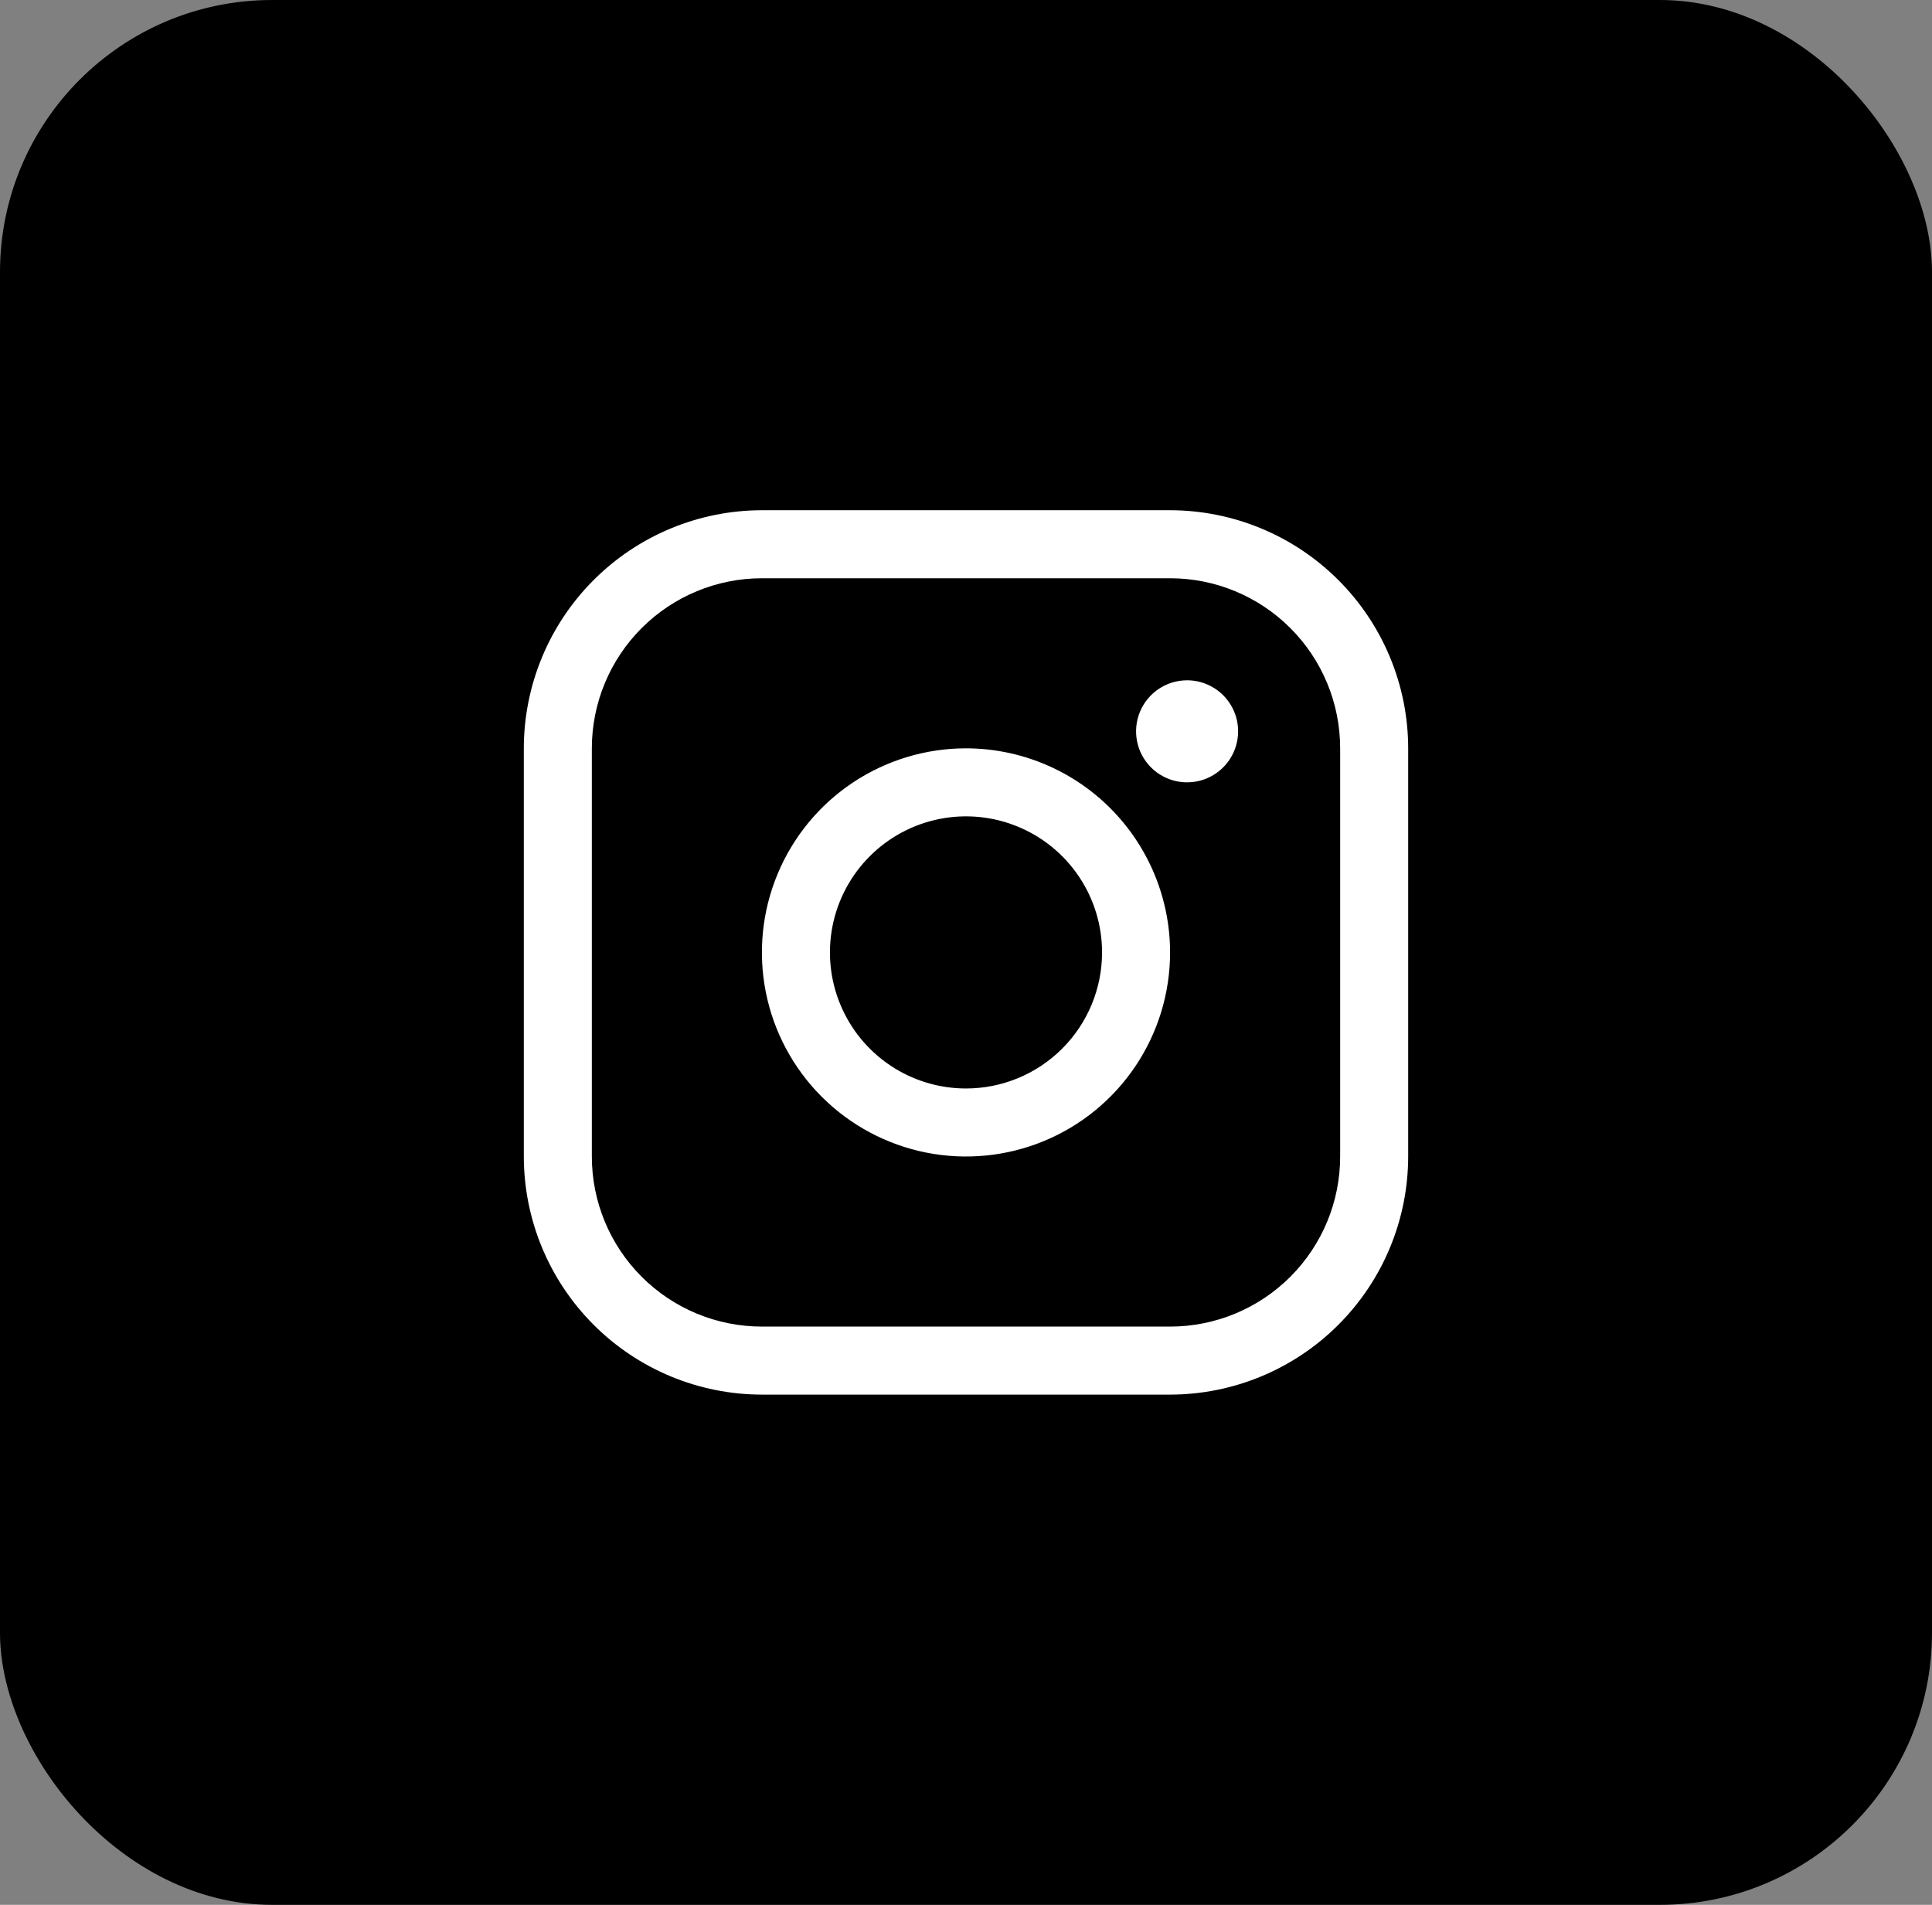
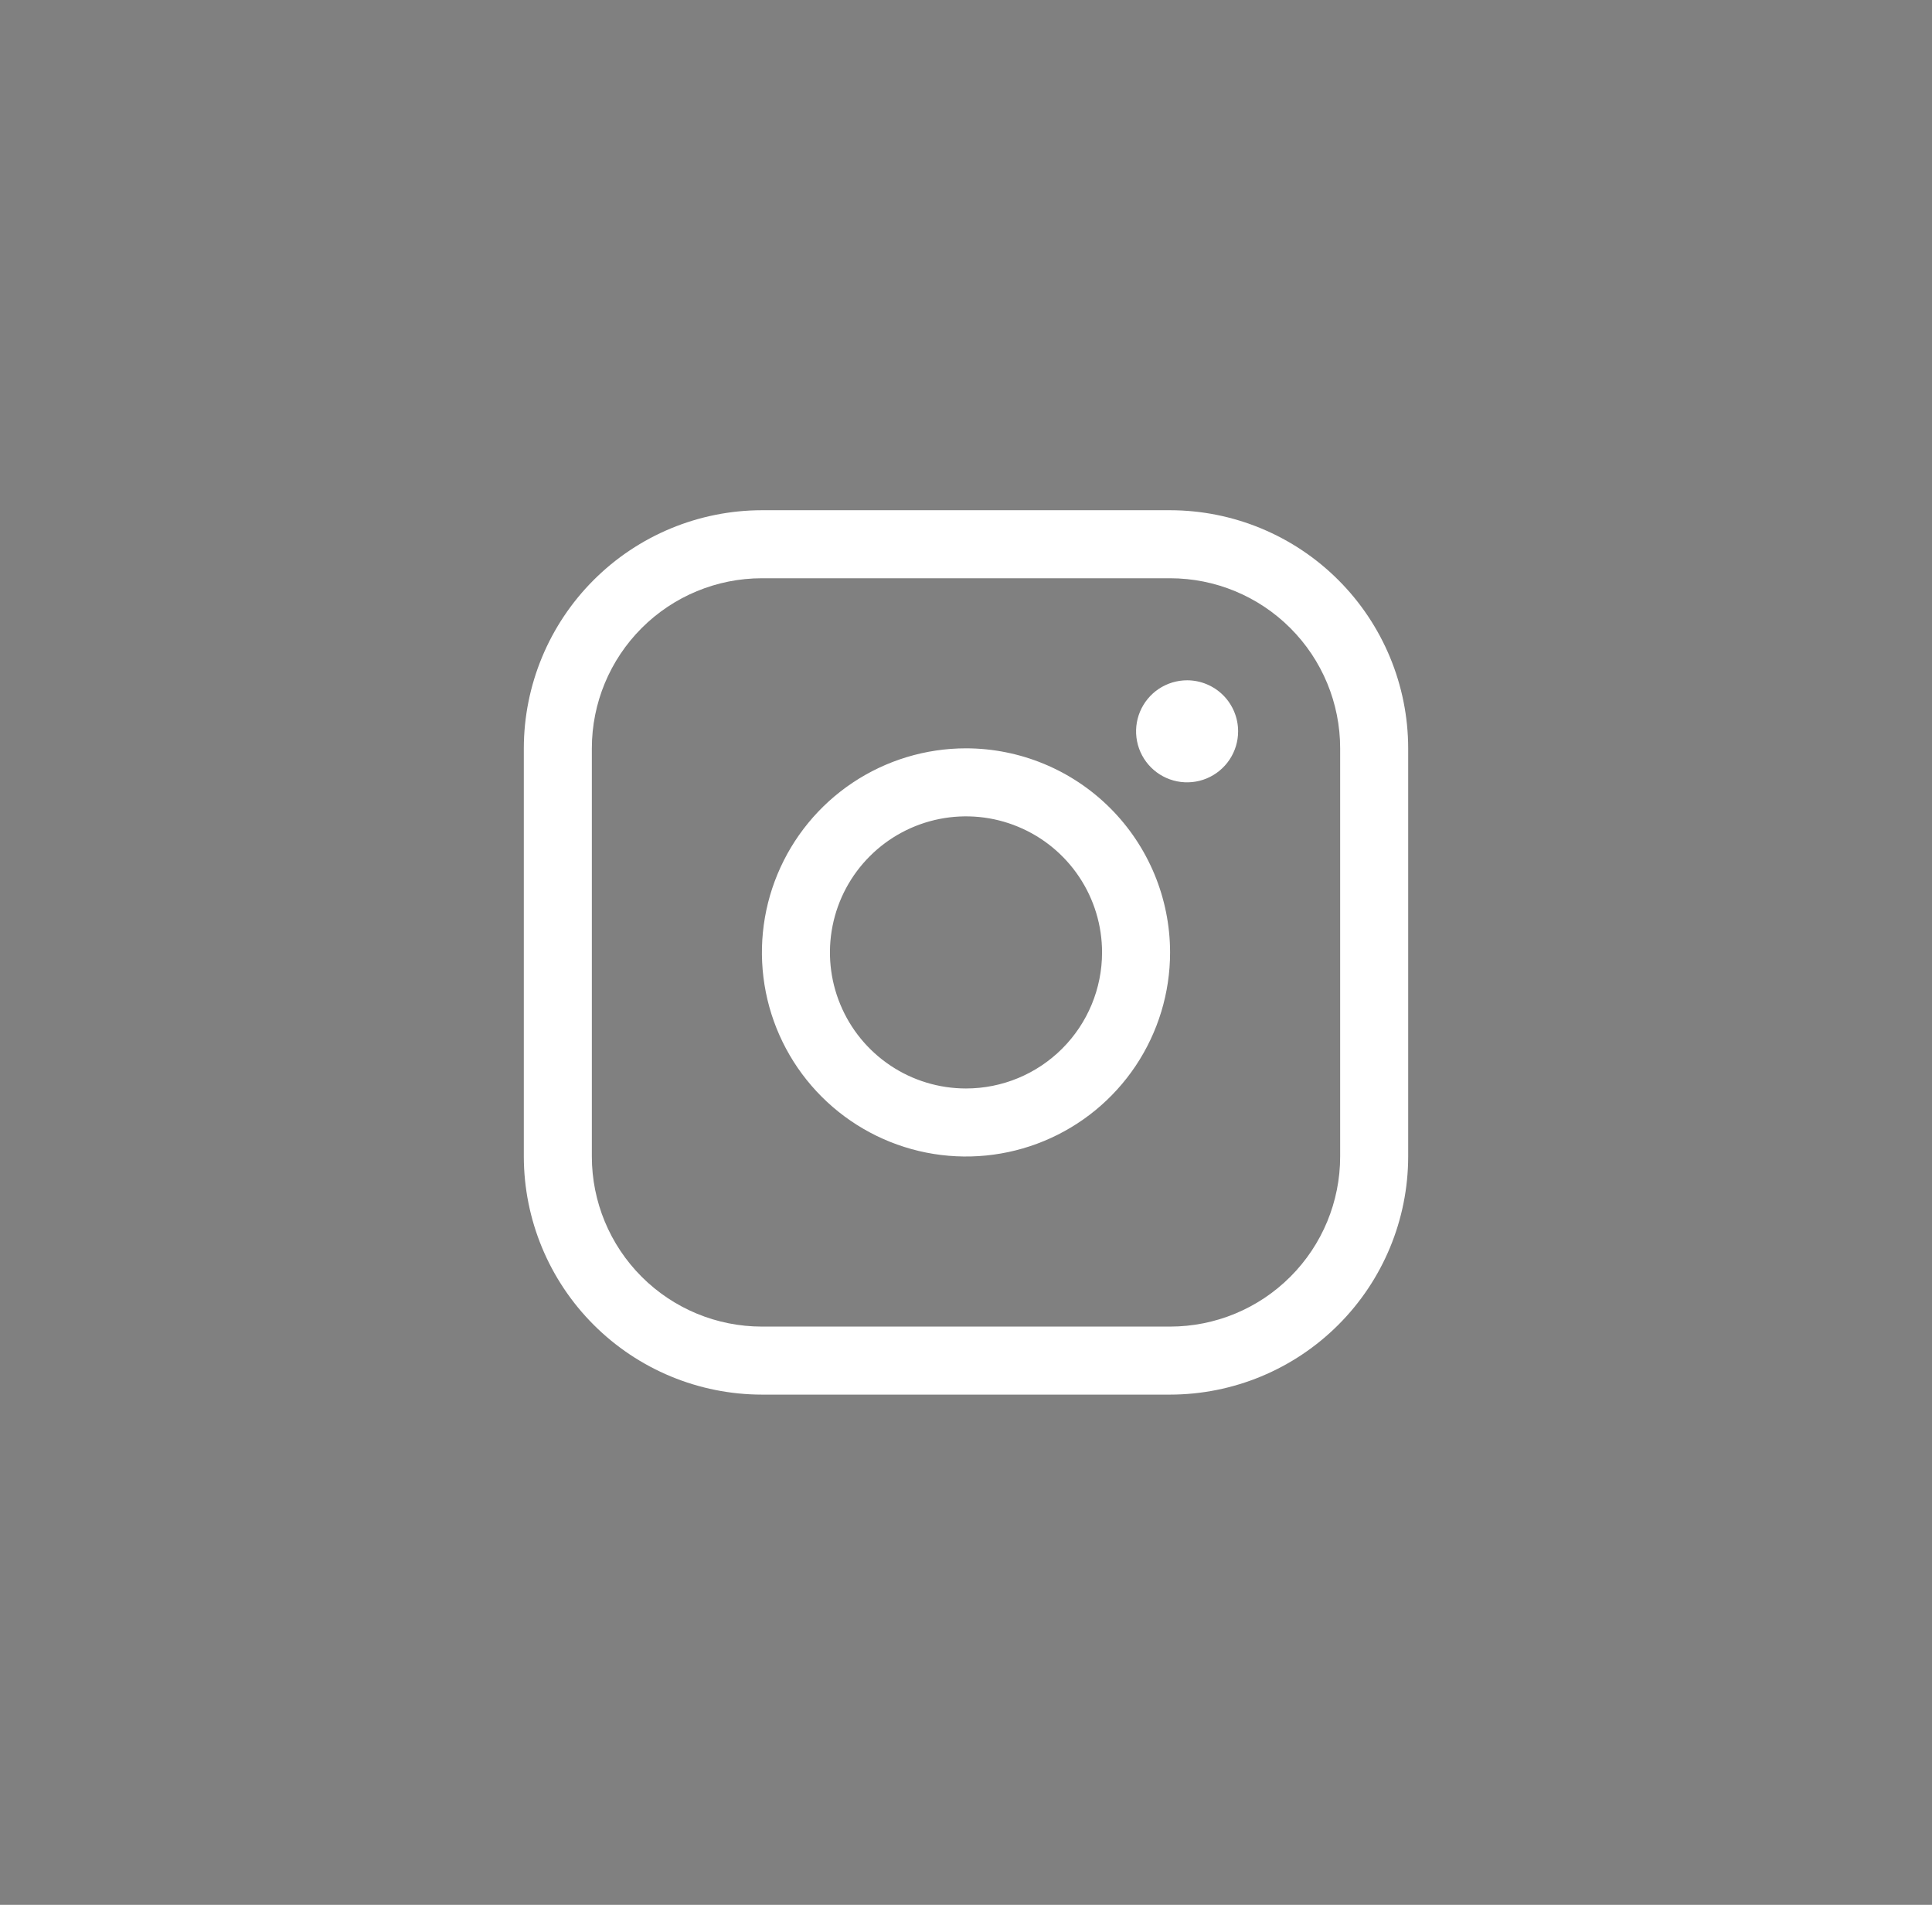
<svg xmlns="http://www.w3.org/2000/svg" fill="none" height="100%" overflow="visible" preserveAspectRatio="none" style="display: block;" viewBox="0 0 71 70" width="100%">
  <rect x="0" y="0" width="71" height="70" fill="#808080" stroke="none" />
  <g id="Frame 3">
-     <rect fill="black" height="70" rx="10" width="71" />
    <g id="InstagramLogo">
      <path d="M35.5 27.5C34.017 27.5 32.567 27.94 31.333 28.764C30.1 29.588 29.139 30.759 28.571 32.13C28.003 33.5 27.855 35.008 28.144 36.463C28.433 37.918 29.148 39.254 30.197 40.303C31.246 41.352 32.582 42.066 34.037 42.356C35.492 42.645 37 42.497 38.37 41.929C39.741 41.361 40.912 40.4 41.736 39.167C42.56 37.933 43 36.483 43 35C42.998 33.011 42.207 31.105 40.801 29.699C39.395 28.293 37.489 27.502 35.5 27.5ZM35.5 40C34.511 40 33.544 39.707 32.722 39.157C31.9 38.608 31.259 37.827 30.881 36.913C30.502 36 30.403 34.995 30.596 34.025C30.789 33.055 31.265 32.164 31.965 31.465C32.664 30.765 33.555 30.289 34.525 30.096C35.495 29.903 36.5 30.002 37.413 30.381C38.327 30.759 39.108 31.4 39.657 32.222C40.207 33.044 40.5 34.011 40.5 35C40.5 36.326 39.973 37.598 39.035 38.535C38.098 39.473 36.826 40 35.5 40ZM43 18.75H28C25.68 18.753 23.456 19.675 21.816 21.316C20.175 22.956 19.253 25.18 19.25 27.5V42.5C19.253 44.82 20.175 47.044 21.816 48.684C23.456 50.325 25.68 51.248 28 51.25H43C45.32 51.248 47.544 50.325 49.184 48.684C50.825 47.044 51.748 44.82 51.75 42.5V27.5C51.748 25.18 50.825 22.956 49.184 21.316C47.544 19.675 45.32 18.753 43 18.75ZM49.25 42.5C49.25 44.158 48.592 45.747 47.419 46.919C46.247 48.092 44.658 48.75 43 48.75H28C26.342 48.75 24.753 48.092 23.581 46.919C22.409 45.747 21.75 44.158 21.75 42.5V27.5C21.75 25.842 22.409 24.253 23.581 23.081C24.753 21.909 26.342 21.25 28 21.25H43C44.658 21.25 46.247 21.909 47.419 23.081C48.592 24.253 49.25 25.842 49.25 27.5V42.5ZM45.5 26.875C45.5 27.246 45.39 27.608 45.184 27.917C44.978 28.225 44.685 28.465 44.343 28.607C44 28.749 43.623 28.786 43.259 28.714C42.895 28.642 42.561 28.463 42.299 28.201C42.037 27.939 41.858 27.605 41.786 27.241C41.714 26.877 41.751 26.5 41.893 26.157C42.035 25.815 42.275 25.522 42.583 25.316C42.892 25.11 43.254 25 43.625 25C44.122 25 44.599 25.198 44.951 25.549C45.303 25.901 45.5 26.378 45.5 26.875Z" fill="white" id="Vector" />
    </g>
  </g>
</svg>